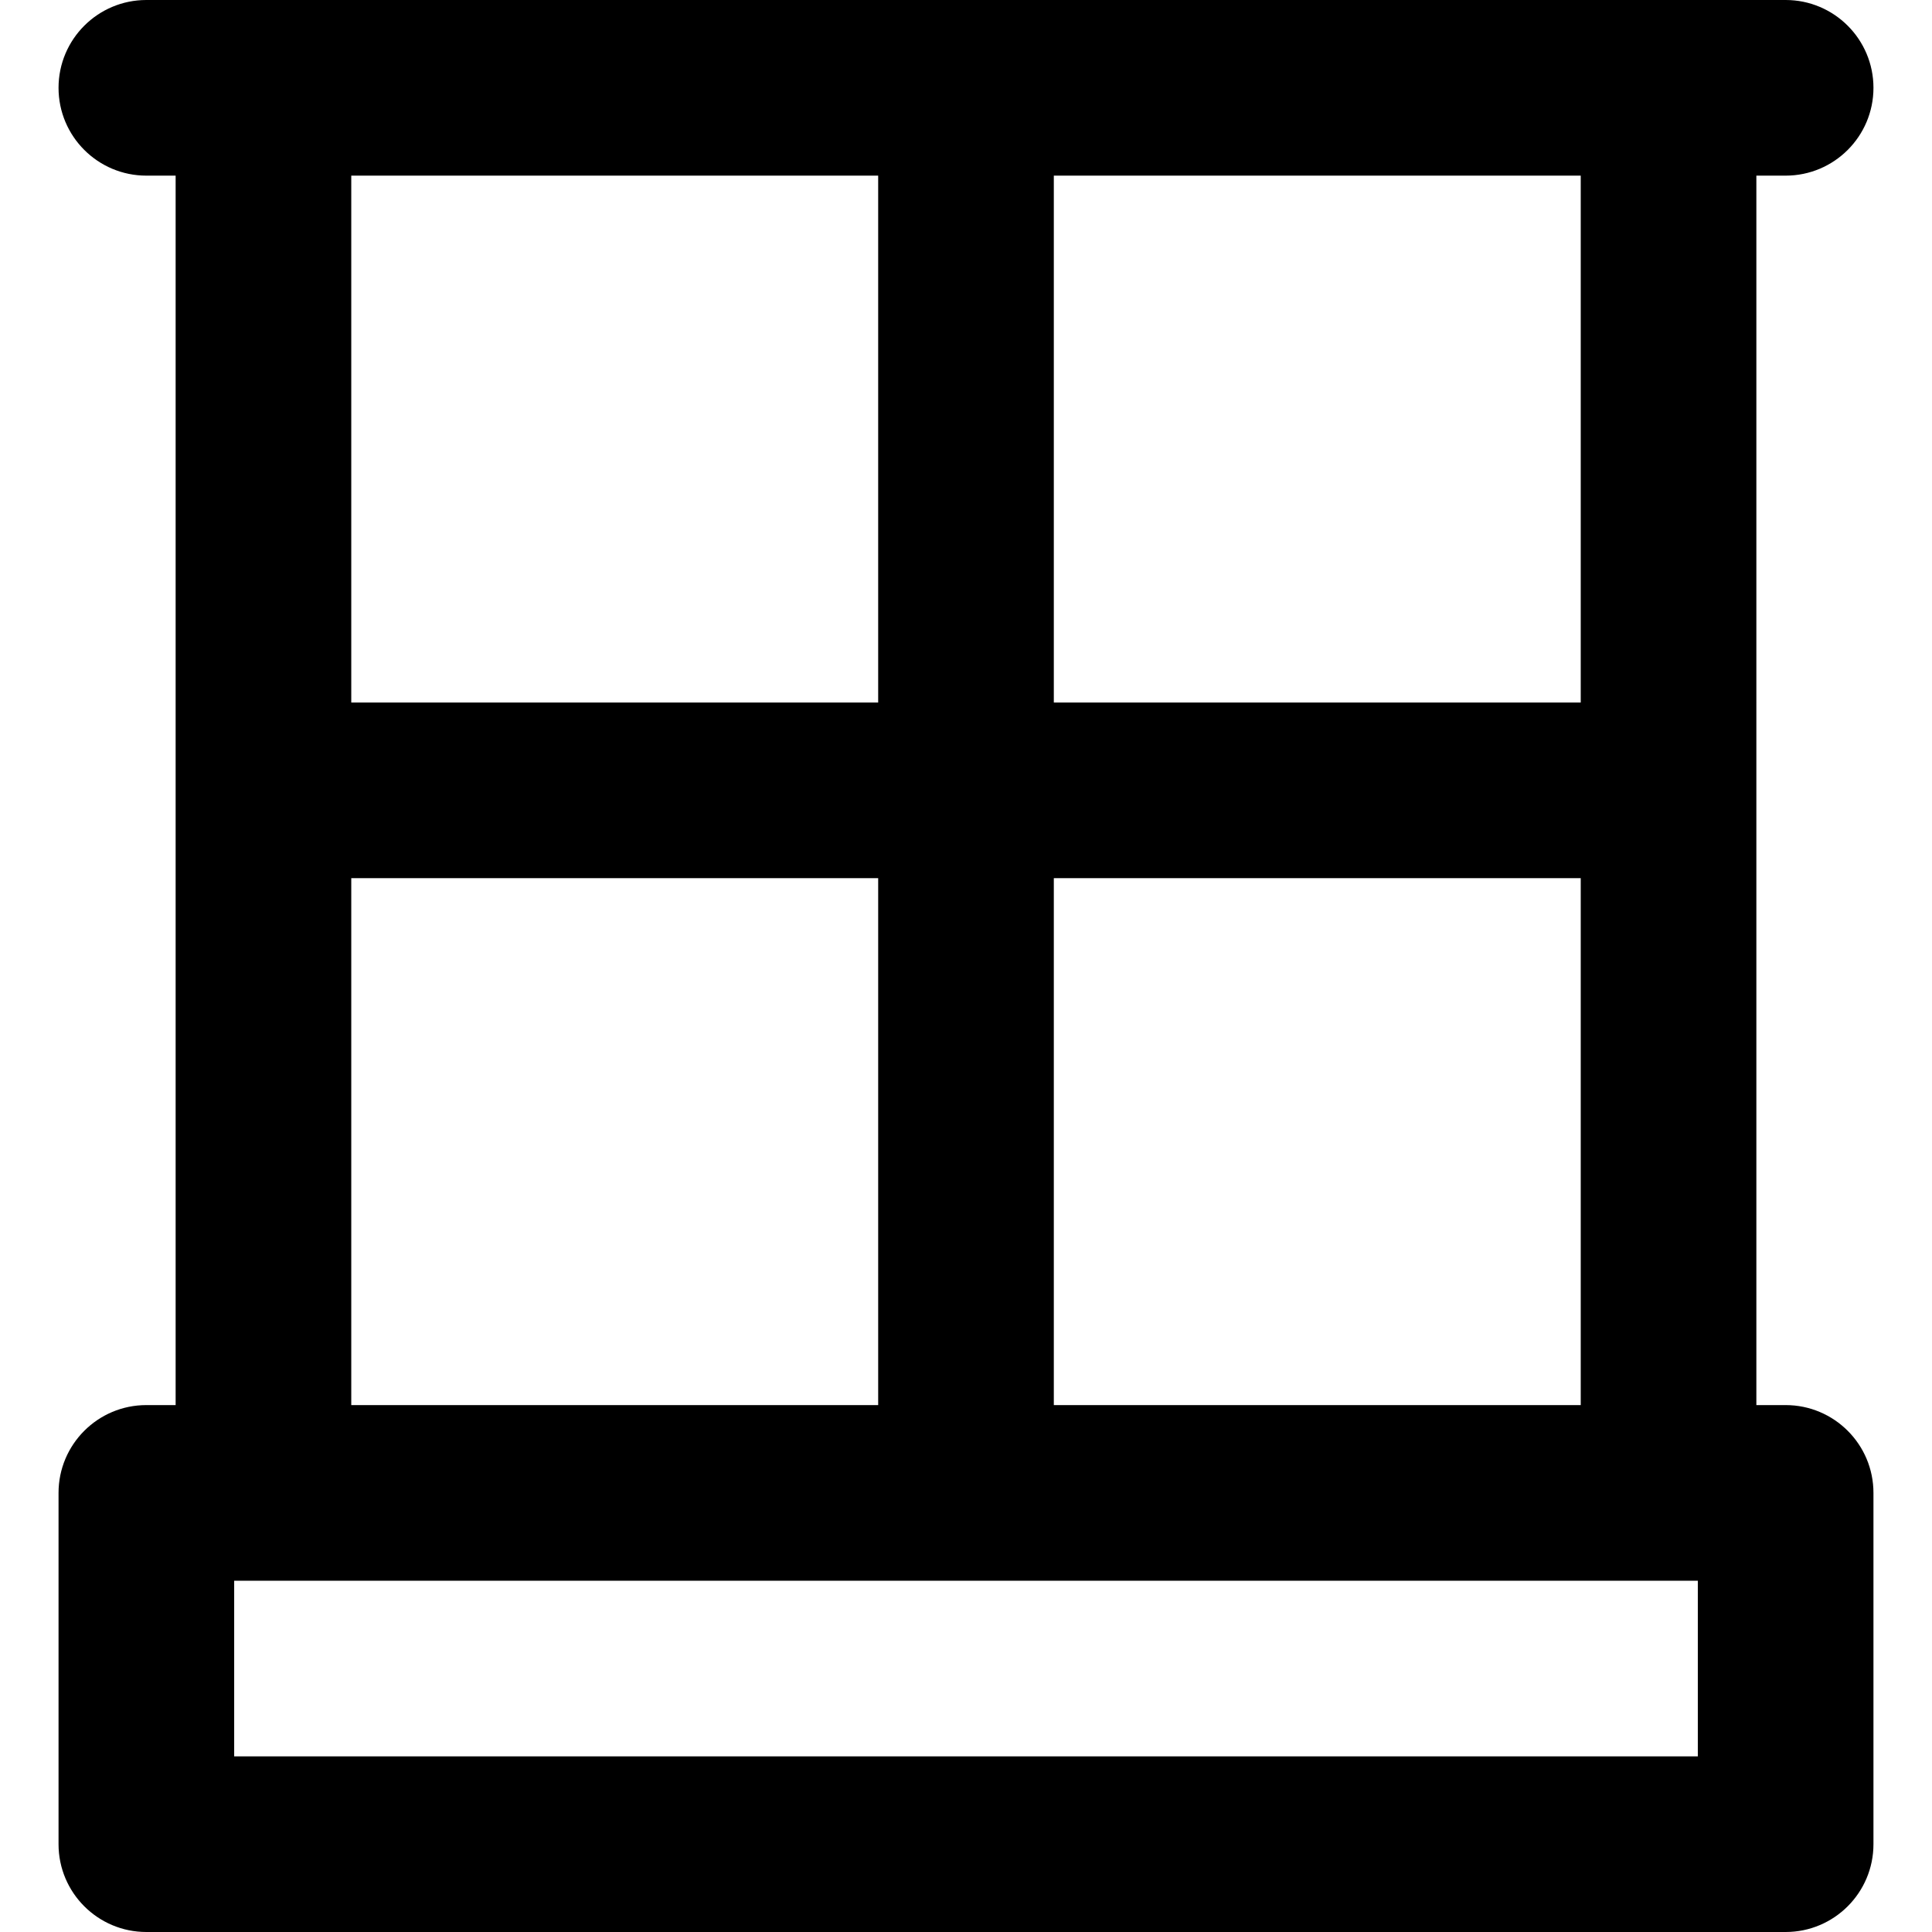
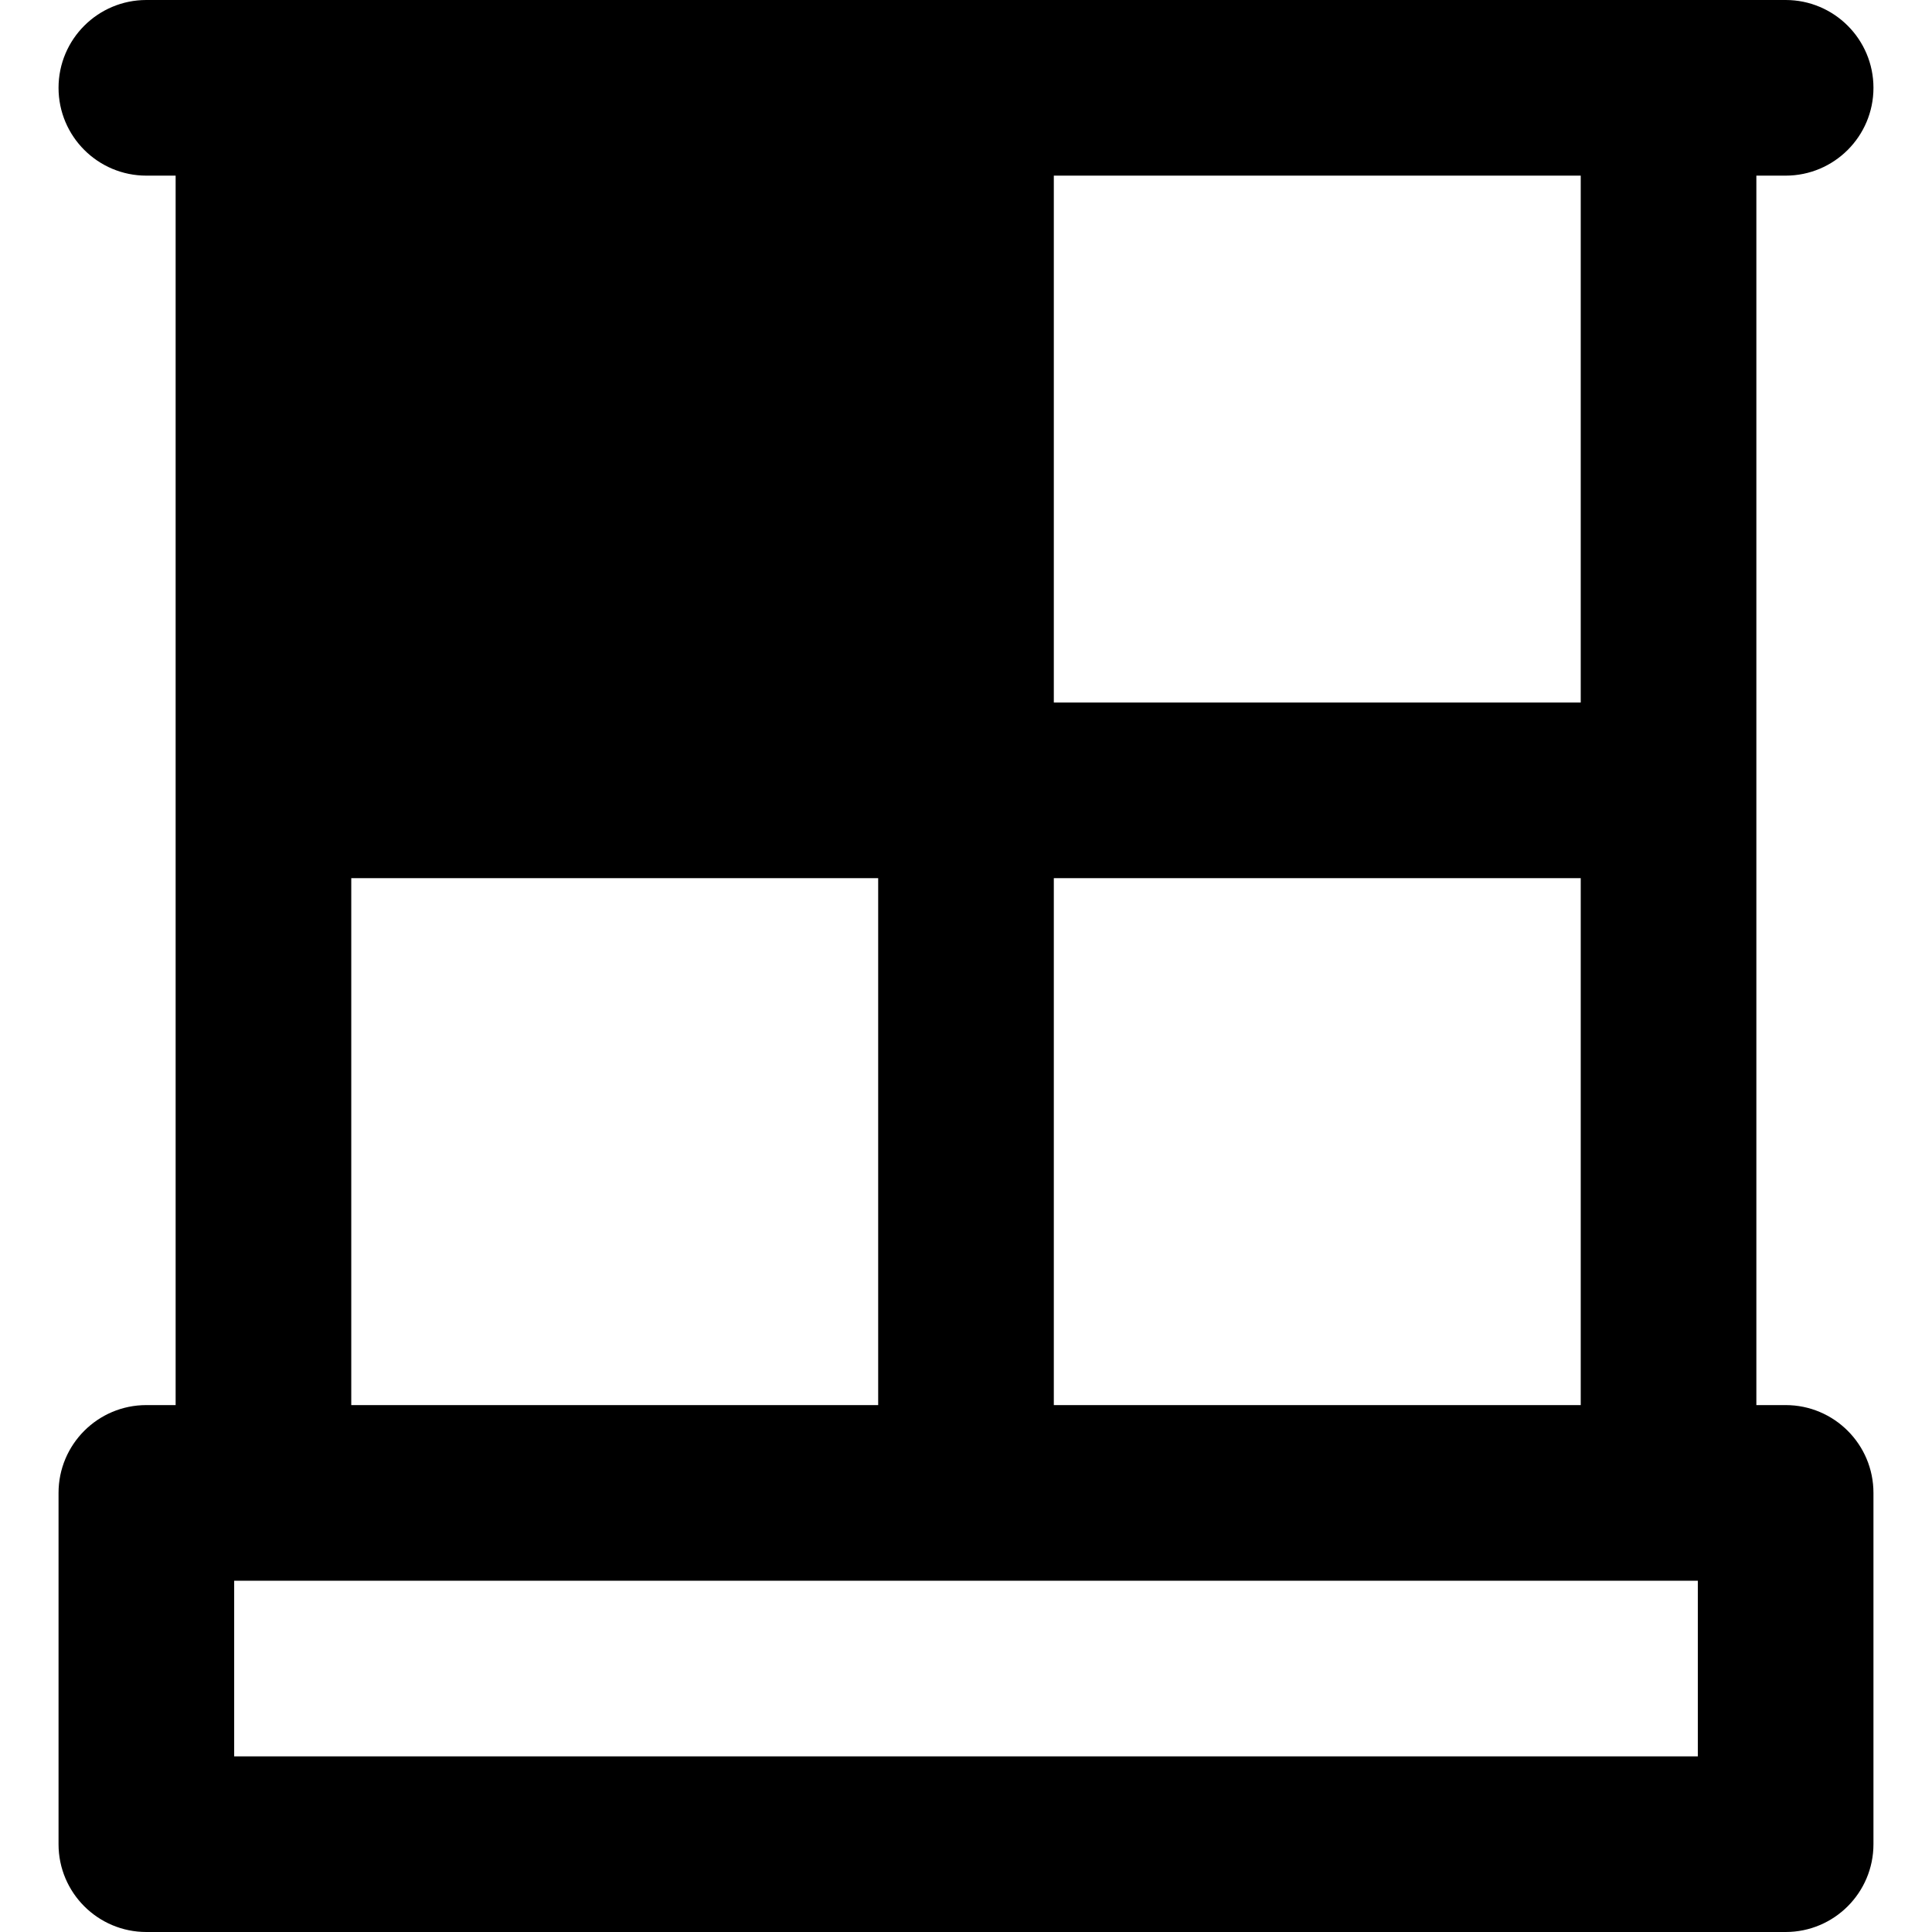
<svg xmlns="http://www.w3.org/2000/svg" version="1.1" id="Layer_1" x="0px" y="0px" viewBox="0 0 512 512" style="enable-background:new 0 0 512 512;" xml:space="preserve">
  <g>
    <g>
-       <path d="M473.213,372.363h-7.758V46.546h7.758c12.853,0,23.273-10.42,23.273-23.273C496.486,10.42,486.066,0,473.213,0h-31.03    H69.818h-31.03C25.934,0,15.514,10.42,15.514,23.273c0,12.853,10.42,23.273,23.273,23.273h7.758v325.818h-7.758    c-12.853,0-23.273,10.42-23.273,23.273v93.091c0,12.853,10.42,23.273,23.273,23.273h434.426c12.853,0,23.273-10.42,23.273-23.273    v-93.091C496.486,382.783,486.066,372.363,473.213,372.363z M279.273,46.546H418.91v139.635H279.273V46.546z M279.273,232.726    H418.91v139.637H279.273V232.726z M93.09,46.546h139.635v139.635H93.09V46.546z M93.09,232.726h139.637v139.637H93.09V232.726z     M449.94,465.454H62.06v-46.546h7.758h372.365h7.758V465.454z" />
+       <path d="M473.213,372.363h-7.758V46.546h7.758c12.853,0,23.273-10.42,23.273-23.273C496.486,10.42,486.066,0,473.213,0h-31.03    H69.818h-31.03C25.934,0,15.514,10.42,15.514,23.273c0,12.853,10.42,23.273,23.273,23.273h7.758v325.818h-7.758    c-12.853,0-23.273,10.42-23.273,23.273v93.091c0,12.853,10.42,23.273,23.273,23.273h434.426c12.853,0,23.273-10.42,23.273-23.273    v-93.091C496.486,382.783,486.066,372.363,473.213,372.363z M279.273,46.546H418.91v139.635H279.273V46.546z M279.273,232.726    H418.91v139.637H279.273V232.726z M93.09,46.546v139.635H93.09V46.546z M93.09,232.726h139.637v139.637H93.09V232.726z     M449.94,465.454H62.06v-46.546h7.758h372.365h7.758V465.454z" />
    </g>
  </g>
  <g>
</g>
  <g>
</g>
  <g>
</g>
  <g>
</g>
  <g>
</g>
  <g>
</g>
  <g>
</g>
  <g>
</g>
  <g>
</g>
  <g>
</g>
  <g>
</g>
  <g>
</g>
  <g>
</g>
  <g>
</g>
  <g>
</g>
</svg>